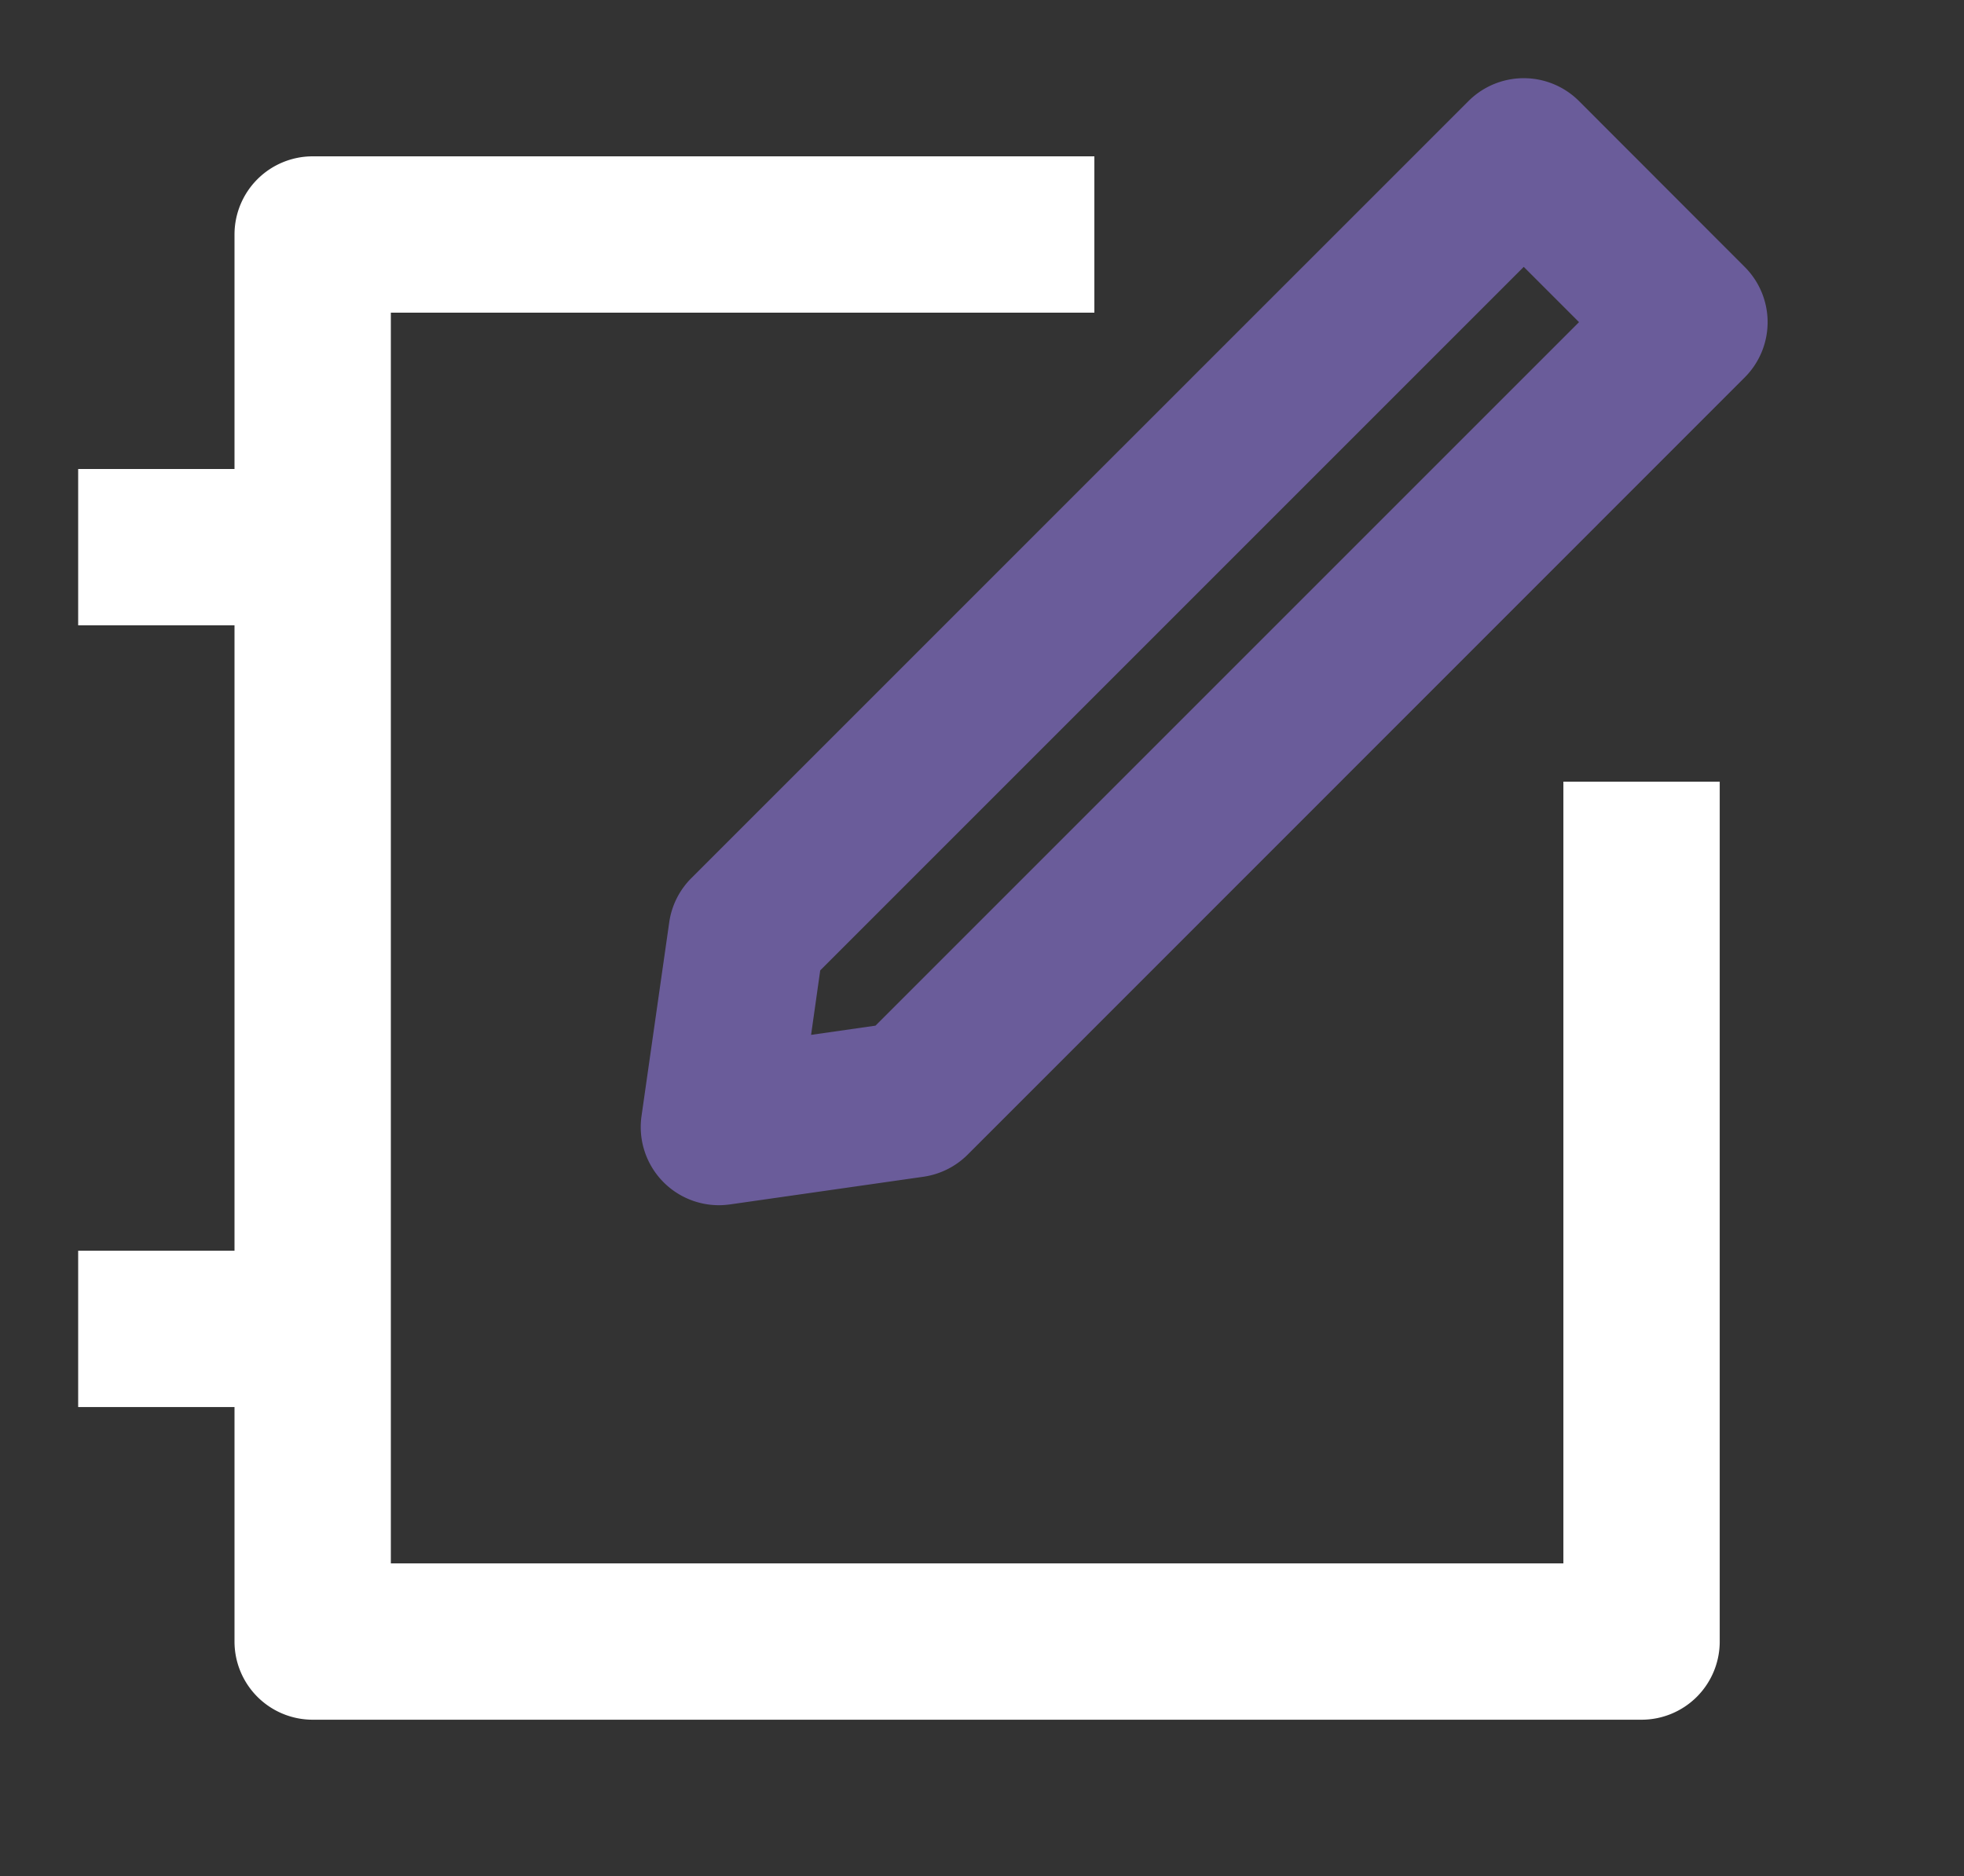
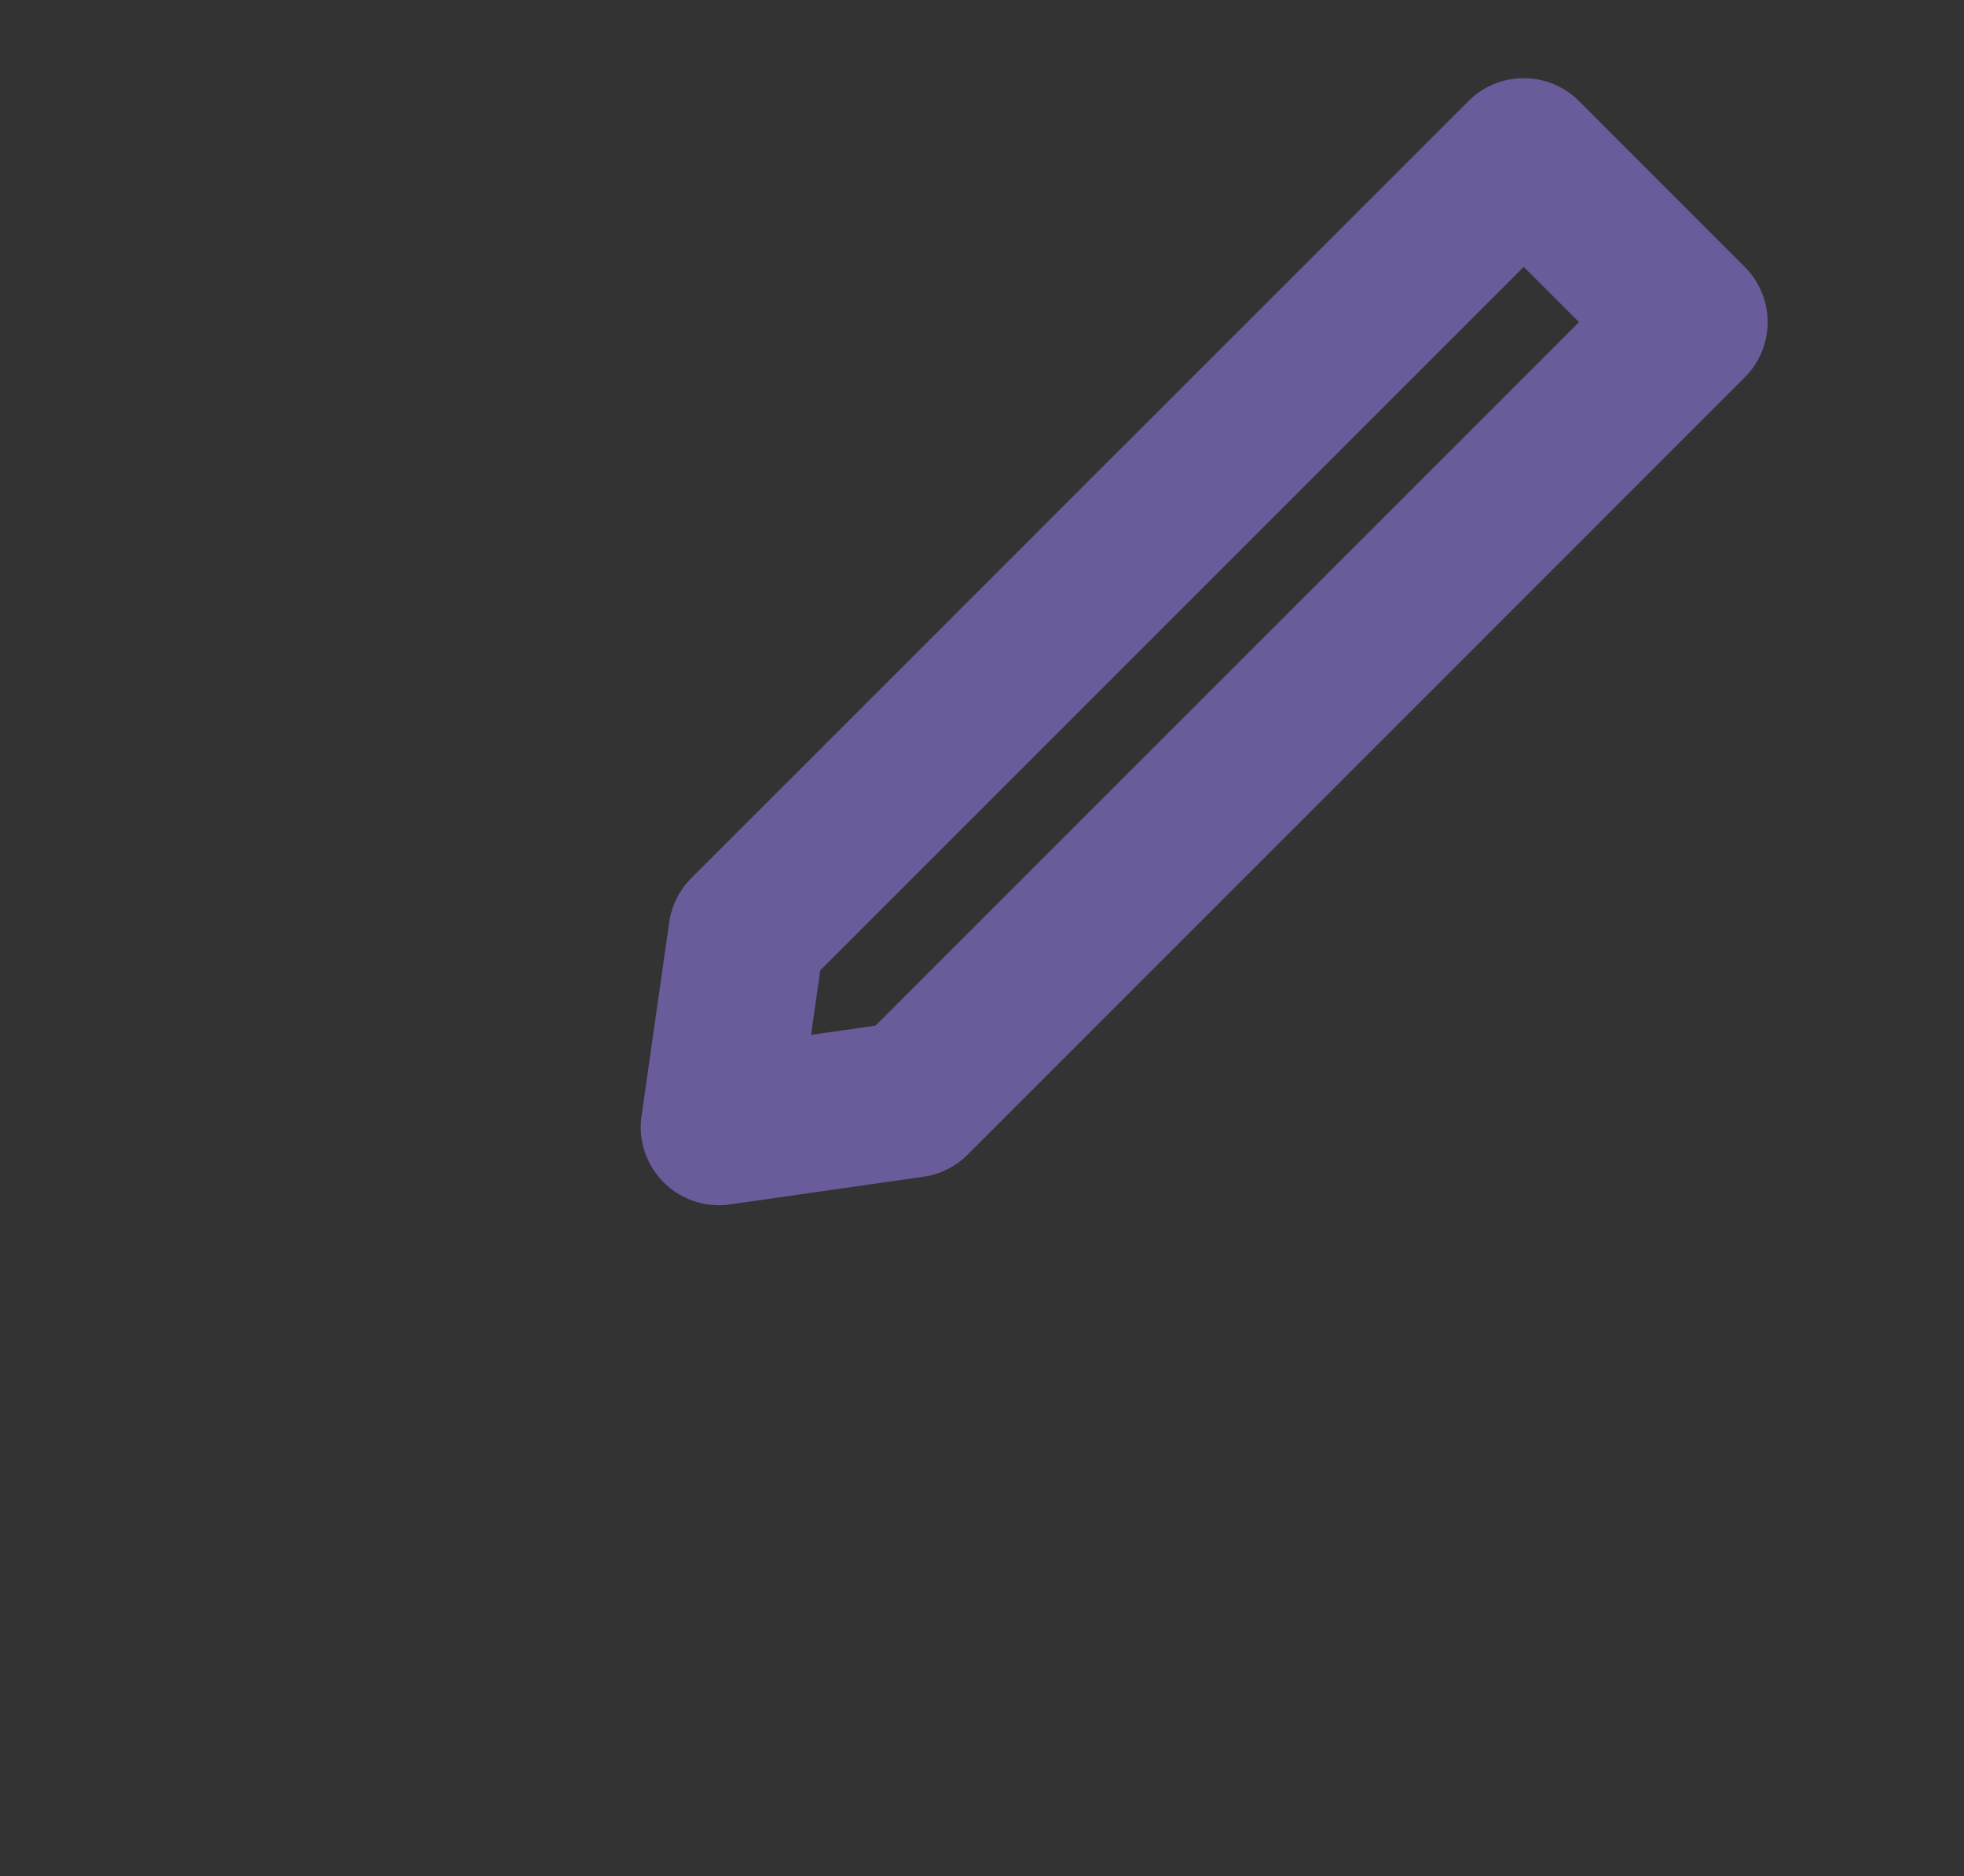
<svg xmlns="http://www.w3.org/2000/svg" t="1666687205636" class="icon" viewBox="0 0 1072 1024" version="1.1" p-id="2141" data-spm-anchor-id="a313x.7781069.0.i4" width="209.375" height="200">
  <rect x="0" y="0" width="1072" height="1024" fill="#333333" stroke="none" />
  <path d="M447.701 529.664l-4.992 35.2 35.157-5.035 384-384-30.165-30.165-384 384z m-55.296 128.171a42.667 42.667 0 0 1-42.24-48.725l15.104-105.6a42.624 42.624 0 0 1 12.032-24.149l424.235-424.192a42.667 42.667 0 0 1 60.331 0l90.453 90.539a42.624 42.624 0 0 1 0 60.288l-424.149 424.235a42.837 42.837 0 0 1-24.149 12.075l-105.6 15.104c-2.005 0.256-4.011 0.427-6.016 0.427z" fill="#6a5c9a" p-id="2142" data-spm-anchor-id="a313x.7781069.0.i1" class="" />
-   <path d="M853.333 426.667v426.667H213.333V170.667h384V85.333H170.667a42.667 42.667 0 0 0-42.667 42.667v128H42.667v85.333h85.333v341.333H42.667v85.333h85.333v128a42.667 42.667 0 0 0 42.667 42.667h725.333a42.667 42.667 0 0 0 42.667-42.667V426.667h-85.333z" fill="#ffffff" p-id="2143" data-spm-anchor-id="a313x.7781069.0.i0" class="selected" />
</svg>